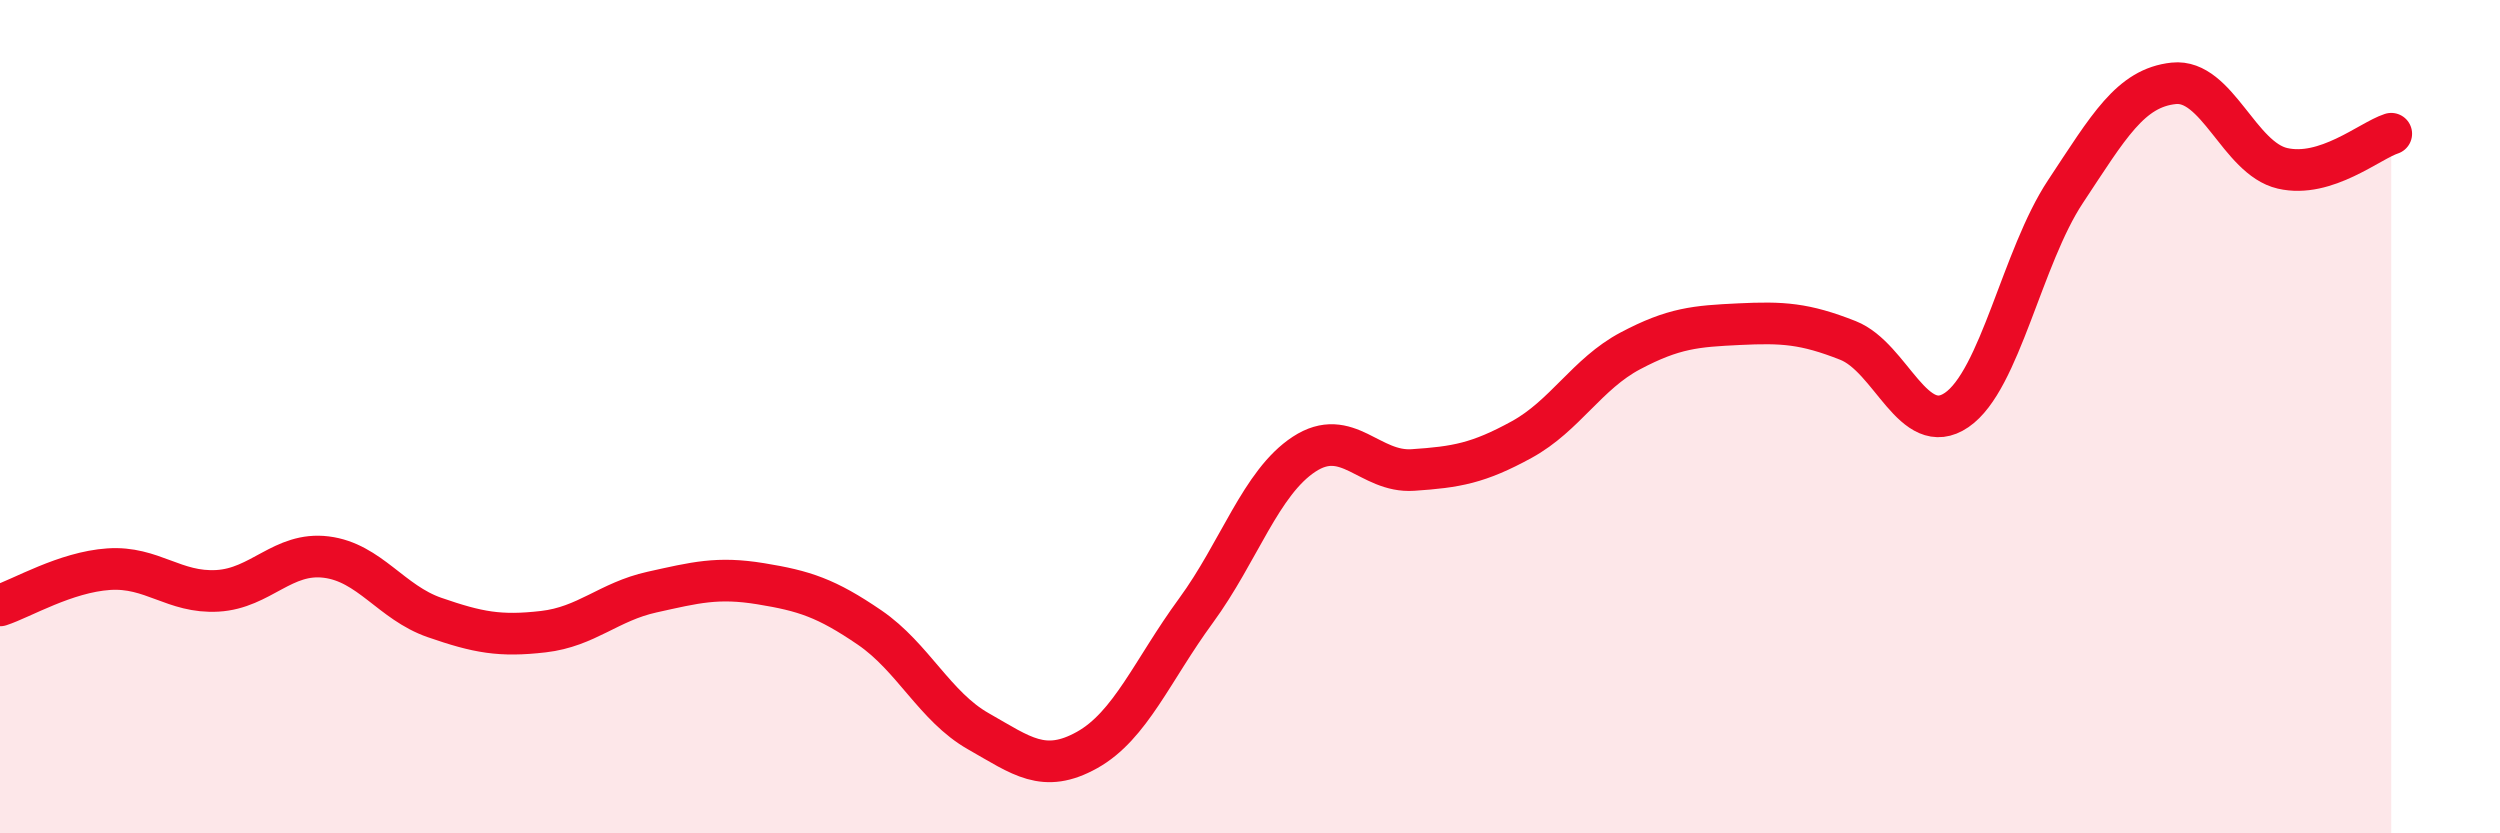
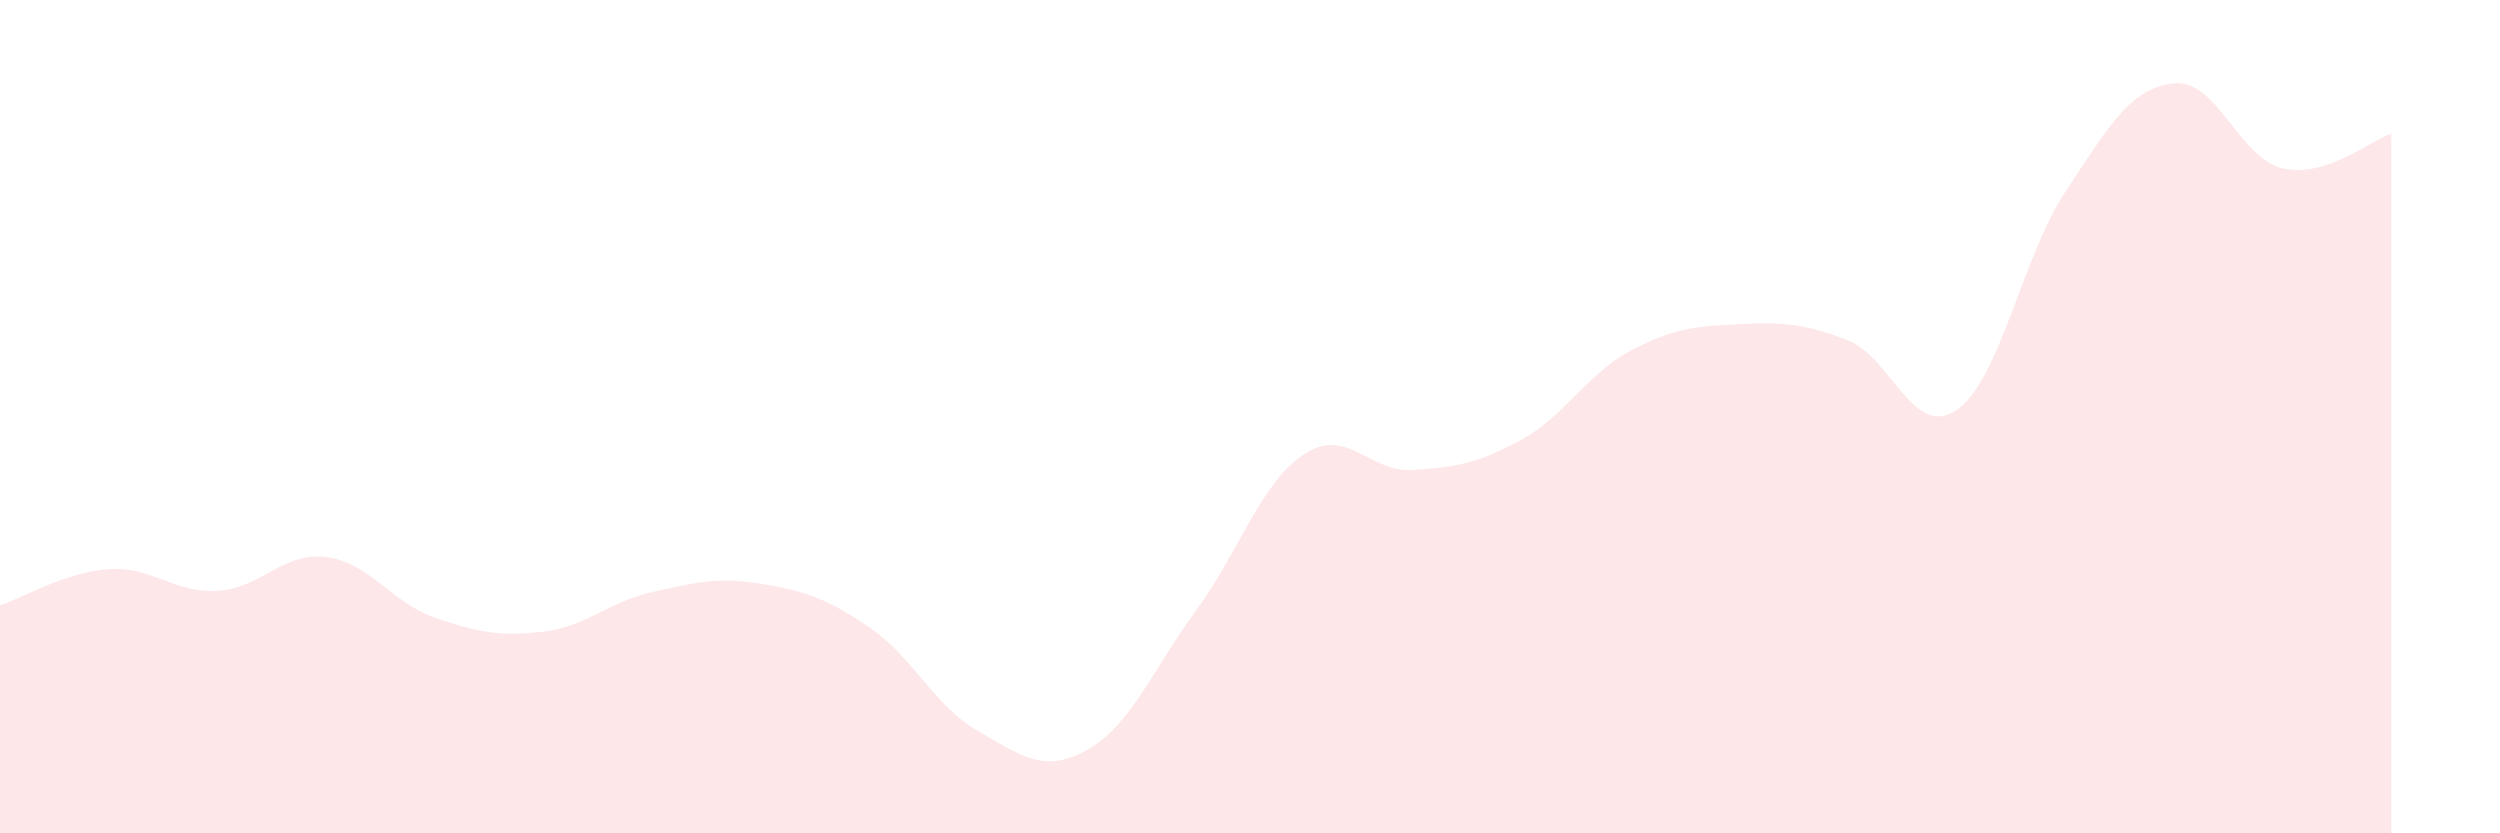
<svg xmlns="http://www.w3.org/2000/svg" width="60" height="20" viewBox="0 0 60 20">
  <path d="M 0,14.53 C 0.52,14.36 1.57,13.73 2.61,13.66 C 3.65,13.59 4.18,14.24 5.22,14.18 C 6.26,14.12 6.79,13.24 7.83,13.37 C 8.87,13.5 9.39,14.46 10.43,14.82 C 11.47,15.18 12,15.28 13.04,15.16 C 14.08,15.04 14.61,14.44 15.65,14.21 C 16.69,13.98 17.22,13.84 18.26,14.01 C 19.3,14.18 19.83,14.35 20.87,15.06 C 21.91,15.77 22.44,16.96 23.48,17.55 C 24.52,18.14 25.05,18.58 26.09,18 C 27.13,17.42 27.66,16.08 28.7,14.66 C 29.74,13.24 30.26,11.58 31.3,10.9 C 32.34,10.22 32.87,11.35 33.91,11.28 C 34.95,11.21 35.48,11.12 36.52,10.55 C 37.56,9.98 38.09,8.97 39.13,8.42 C 40.17,7.87 40.7,7.83 41.74,7.78 C 42.78,7.73 43.31,7.76 44.35,8.17 C 45.39,8.58 45.92,10.55 46.96,9.84 C 48,9.13 48.53,6.17 49.57,4.6 C 50.61,3.03 51.13,2.11 52.17,2 C 53.21,1.89 53.74,3.8 54.78,4.04 C 55.82,4.28 56.87,3.38 57.39,3.21L57.39 20L0 20Z" fill="#EB0A25" opacity="0.1" stroke-linecap="round" stroke-linejoin="round" />
-   <path d="M 0,14.53 C 0.52,14.36 1.57,13.73 2.61,13.66 C 3.65,13.59 4.18,14.24 5.22,14.18 C 6.26,14.12 6.79,13.24 7.83,13.37 C 8.87,13.5 9.39,14.46 10.43,14.82 C 11.47,15.18 12,15.28 13.04,15.16 C 14.08,15.04 14.61,14.44 15.65,14.21 C 16.69,13.98 17.22,13.84 18.26,14.01 C 19.3,14.18 19.83,14.35 20.87,15.06 C 21.91,15.77 22.44,16.96 23.48,17.55 C 24.52,18.14 25.05,18.58 26.09,18 C 27.13,17.42 27.66,16.08 28.7,14.66 C 29.74,13.24 30.26,11.58 31.3,10.9 C 32.34,10.22 32.87,11.35 33.91,11.28 C 34.95,11.21 35.48,11.12 36.52,10.55 C 37.56,9.98 38.09,8.97 39.13,8.42 C 40.17,7.87 40.7,7.83 41.74,7.78 C 42.78,7.73 43.31,7.76 44.35,8.17 C 45.39,8.58 45.92,10.55 46.96,9.84 C 48,9.13 48.53,6.17 49.57,4.6 C 50.61,3.03 51.13,2.11 52.17,2 C 53.21,1.89 53.74,3.8 54.78,4.04 C 55.82,4.28 56.87,3.38 57.39,3.21" stroke="#EB0A25" stroke-width="1" fill="none" stroke-linecap="round" stroke-linejoin="round" />
</svg>